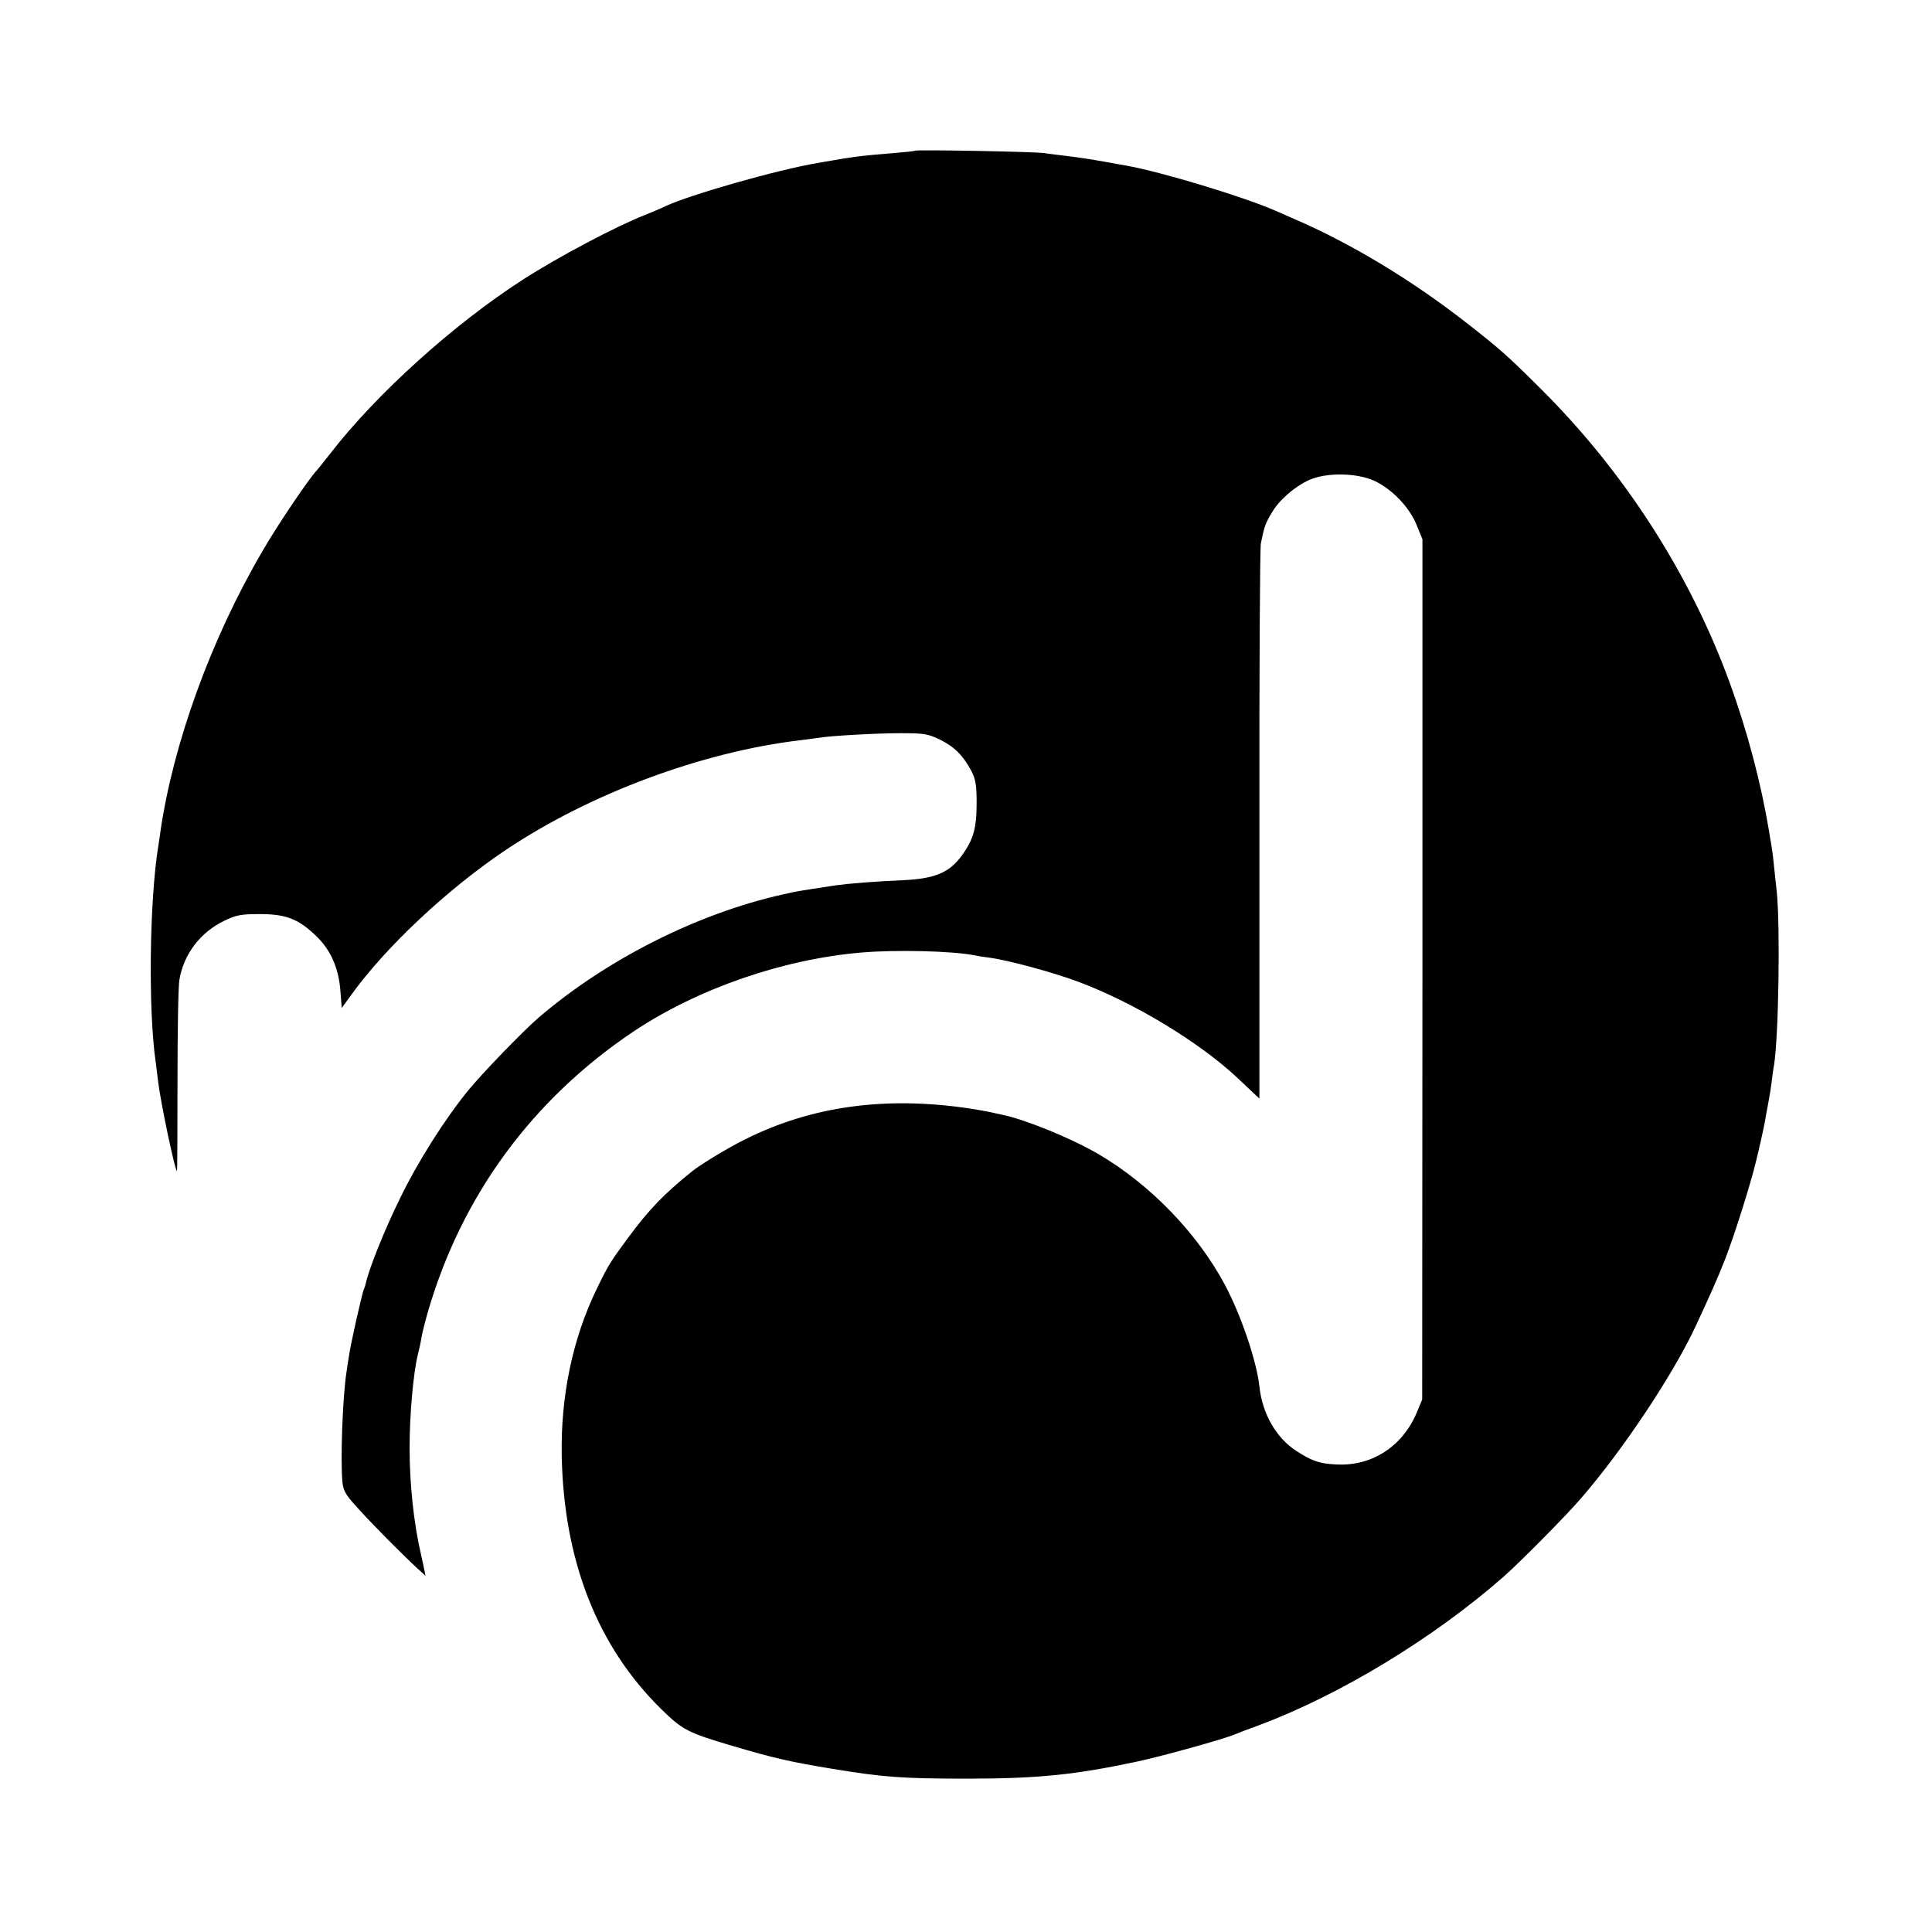
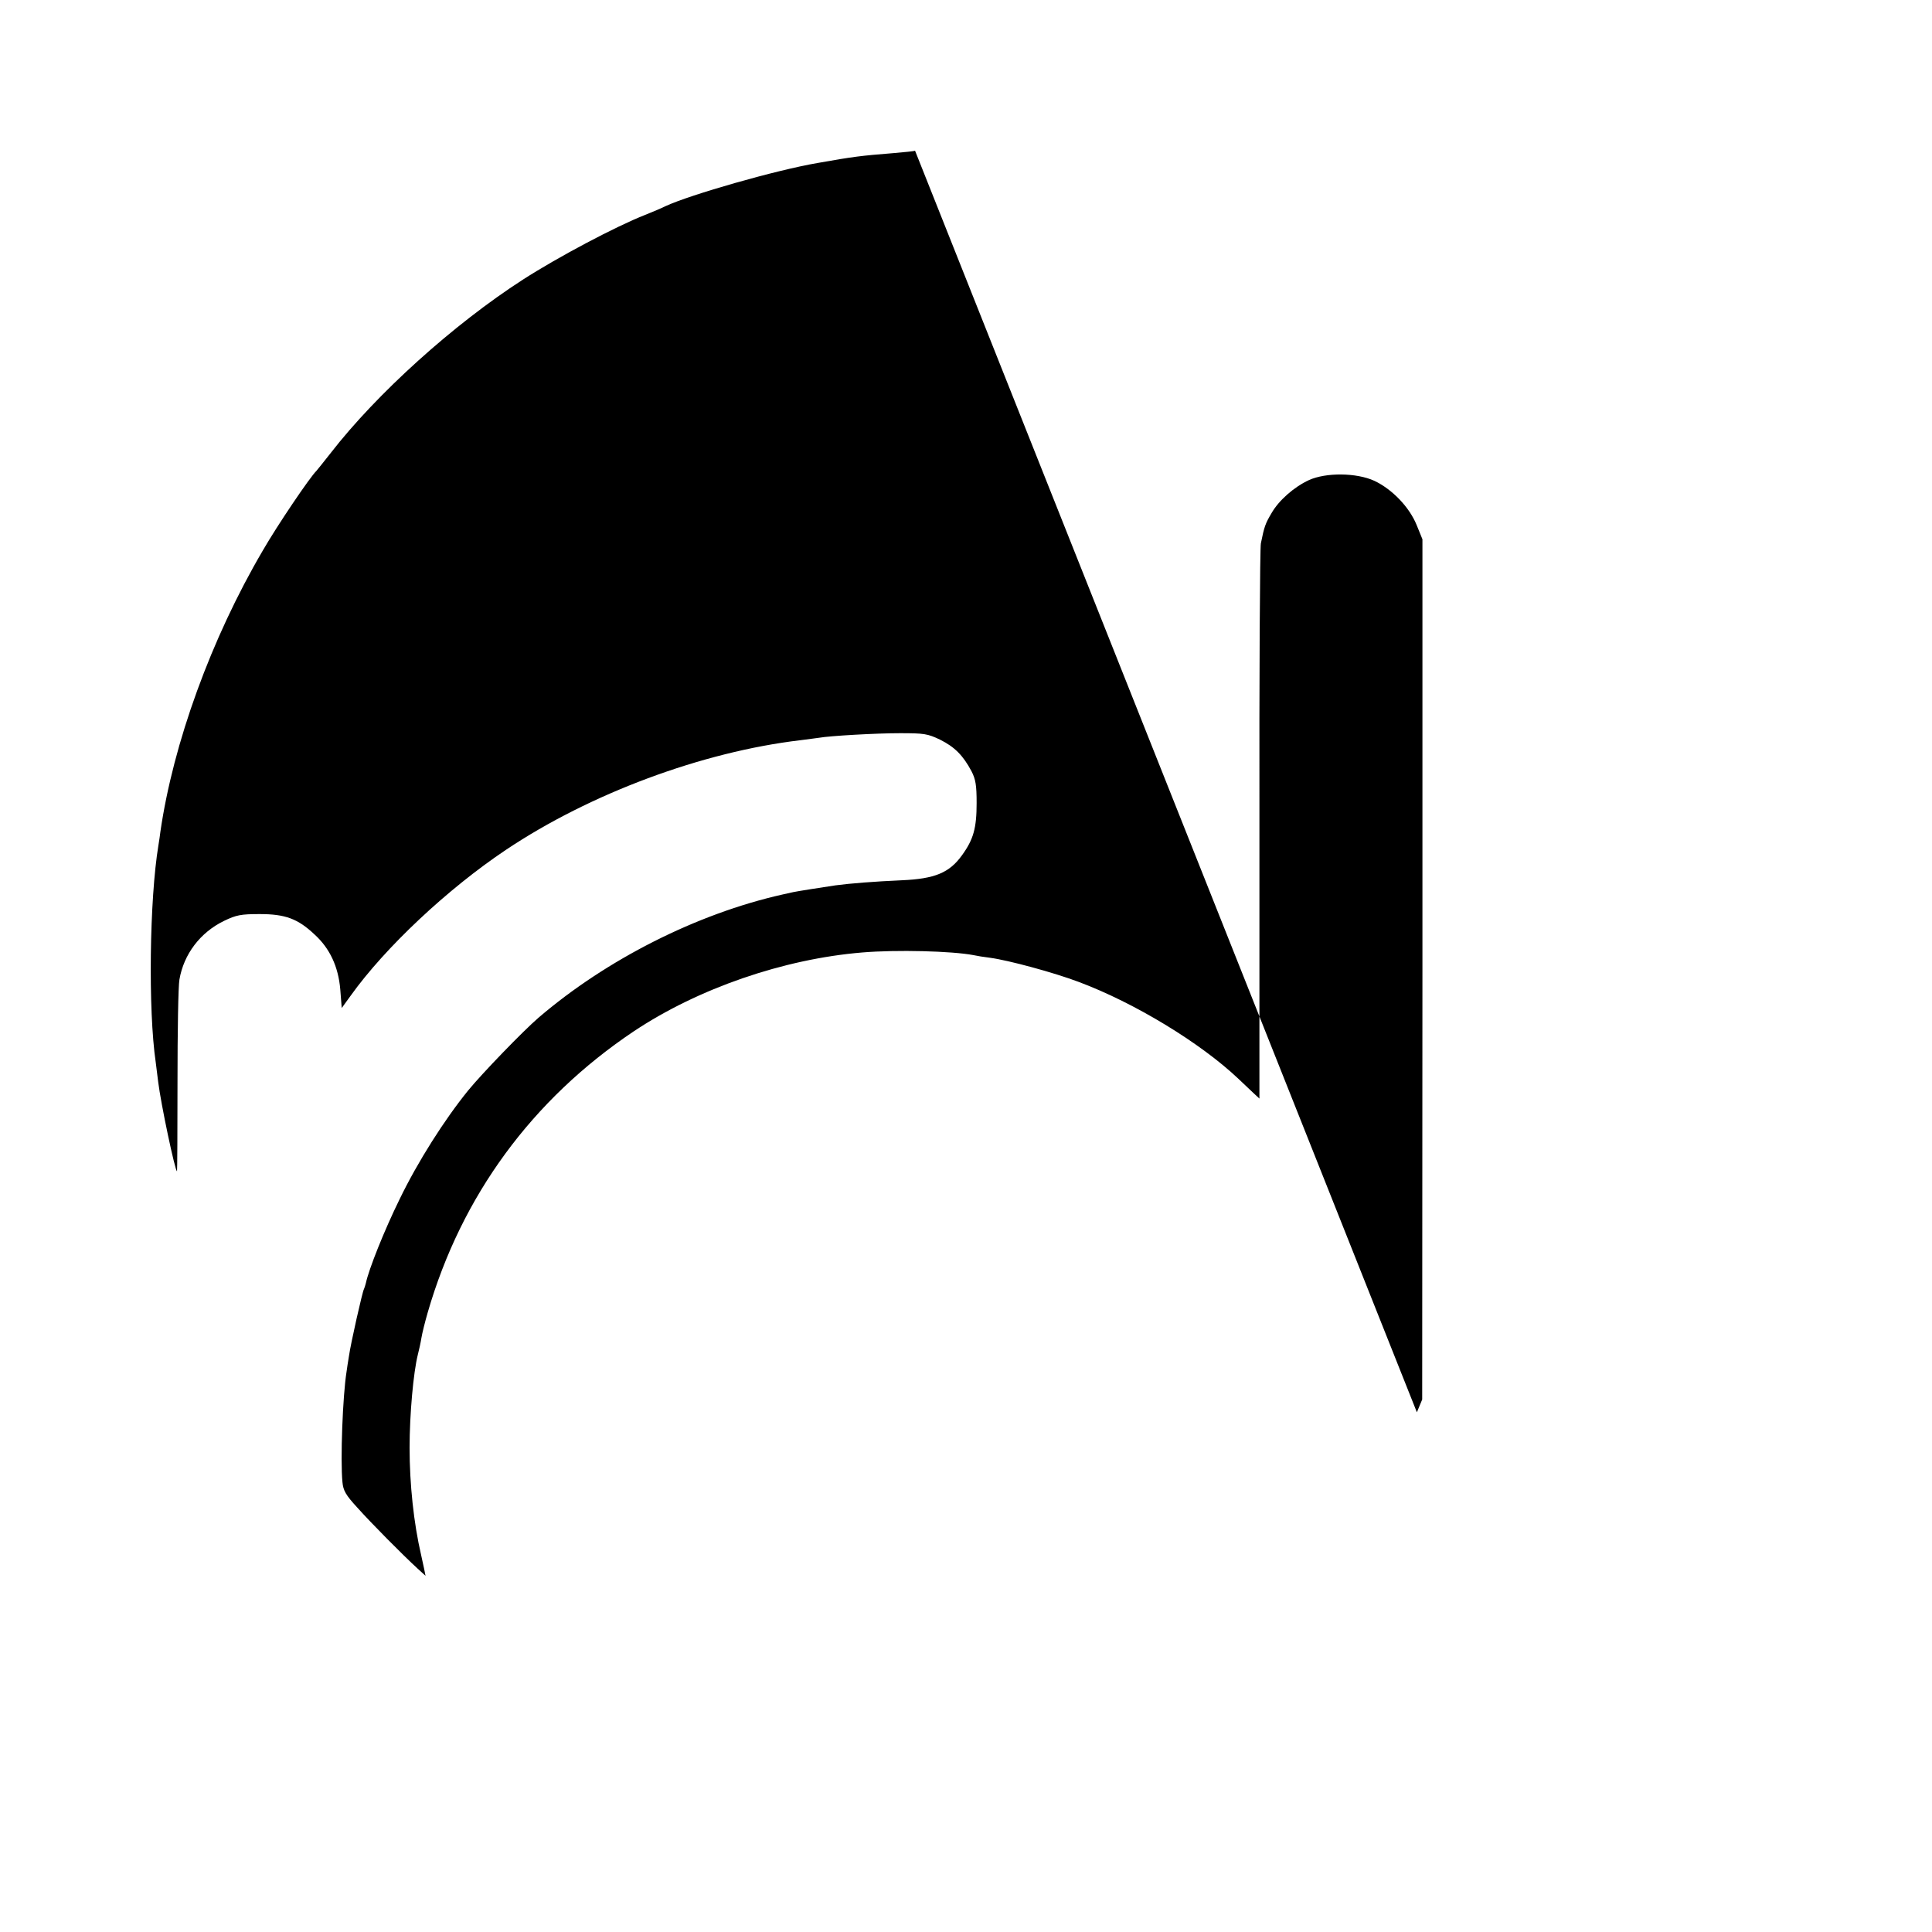
<svg xmlns="http://www.w3.org/2000/svg" version="1.0" width="800pt" height="800pt" viewBox="0 0 800 800" preserveAspectRatio="xMidYMid meet">
  <g transform="translate(0,800) scale(0.1,-0.1)" fill="#000000" stroke="none">
-     <path d="M3789 7376 c-2 -2 -42 -6 -89 -10 -136 -11 -163 -14 -315 -41 -170 -29 -527 -131 -630 -179 -16 -8 -54 -24 -84 -36 -120 -47 -360 -174 -506 -268 -287 -185 -605 -472 -795 -717 -30 -38 -57 -72 -60 -75 -26 -25 -161 -224 -222 -330 -213 -363 -371 -798 -424 -1165 -1 -11 -5 -36 -8 -55 -37 -223 -43 -683 -11 -900 2 -14 6 -50 10 -80 11 -90 70 -370 78 -370 1 0 2 168 2 373 0 204 3 394 8 421 18 105 86 195 185 243 50 24 69 28 147 28 106 0 158 -19 227 -84 64 -58 99 -134 107 -228 l6 -77 37 51 c143 200 401 442 643 604 348 233 813 406 1220 454 33 4 67 9 76 10 44 8 236 19 335 19 100 0 115 -2 167 -27 60 -30 95 -65 130 -131 17 -33 21 -58 21 -131 0 -104 -13 -151 -61 -217 -52 -72 -112 -97 -249 -103 -114 -5 -214 -13 -274 -21 -47 -7 -163 -25 -175 -28 -5 -1 -26 -6 -45 -10 -356 -80 -730 -270 -1010 -510 -64 -55 -234 -231 -292 -302 -98 -121 -208 -294 -283 -449 -64 -130 -128 -291 -140 -348 -2 -9 -6 -20 -8 -25 -6 -9 -55 -226 -62 -277 -4 -22 -8 -51 -10 -65 -16 -99 -26 -366 -17 -457 3 -35 14 -54 61 -105 57 -64 190 -198 250 -253 l33 -30 -6 30 c-4 17 -9 41 -12 55 -31 133 -48 295 -48 445 0 140 16 313 34 385 5 19 12 51 15 70 3 19 15 67 26 105 140 484 433 883 854 1165 266 177 619 299 945 326 143 12 372 6 461 -11 13 -3 44 -8 69 -11 75 -10 264 -61 367 -100 230 -86 504 -252 662 -402 16 -15 41 -39 57 -54 l29 -27 0 1132 c-1 623 2 1148 6 1167 14 70 19 83 44 125 30 53 94 109 155 137 70 32 197 31 271 -3 74 -35 145 -109 175 -183 l24 -59 0 -1781 -1 -1781 -22 -53 c-59 -141 -186 -224 -333 -216 -69 3 -102 14 -166 56 -83 53 -141 154 -153 266 -11 105 -76 296 -143 422 -115 215 -310 416 -525 542 -112 65 -300 142 -397 162 -14 3 -36 8 -50 11 -14 3 -52 10 -85 15 -347 52 -655 10 -930 -128 -69 -34 -183 -103 -219 -132 -117 -94 -179 -159 -265 -275 -75 -102 -82 -113 -129 -210 -100 -204 -151 -445 -146 -695 9 -434 148 -788 412 -1047 89 -87 108 -97 297 -153 169 -50 239 -66 410 -94 212 -35 289 -41 560 -41 293 0 447 16 705 71 106 23 359 93 405 113 11 5 54 21 95 36 336 125 726 361 1018 618 67 59 257 251 318 322 175 202 382 513 476 715 59 127 90 196 121 275 38 97 107 316 128 405 7 30 14 57 14 60 2 5 18 80 20 90 1 3 5 25 9 50 5 25 10 54 12 65 2 11 7 40 10 65 3 25 7 56 10 70 19 120 26 574 11 720 -5 41 -10 95 -13 120 -2 25 -7 56 -9 70 -3 14 -7 41 -10 60 -34 202 -91 418 -166 622 -163 443 -433 863 -774 1203 -141 141 -175 171 -315 280 -224 175 -476 327 -710 428 -19 8 -55 24 -80 35 -127 56 -469 160 -615 186 -143 26 -180 32 -255 41 -30 4 -68 8 -85 11 -38 6 -530 15 -536 10z" />
+     <path d="M3789 7376 c-2 -2 -42 -6 -89 -10 -136 -11 -163 -14 -315 -41 -170 -29 -527 -131 -630 -179 -16 -8 -54 -24 -84 -36 -120 -47 -360 -174 -506 -268 -287 -185 -605 -472 -795 -717 -30 -38 -57 -72 -60 -75 -26 -25 -161 -224 -222 -330 -213 -363 -371 -798 -424 -1165 -1 -11 -5 -36 -8 -55 -37 -223 -43 -683 -11 -900 2 -14 6 -50 10 -80 11 -90 70 -370 78 -370 1 0 2 168 2 373 0 204 3 394 8 421 18 105 86 195 185 243 50 24 69 28 147 28 106 0 158 -19 227 -84 64 -58 99 -134 107 -228 l6 -77 37 51 c143 200 401 442 643 604 348 233 813 406 1220 454 33 4 67 9 76 10 44 8 236 19 335 19 100 0 115 -2 167 -27 60 -30 95 -65 130 -131 17 -33 21 -58 21 -131 0 -104 -13 -151 -61 -217 -52 -72 -112 -97 -249 -103 -114 -5 -214 -13 -274 -21 -47 -7 -163 -25 -175 -28 -5 -1 -26 -6 -45 -10 -356 -80 -730 -270 -1010 -510 -64 -55 -234 -231 -292 -302 -98 -121 -208 -294 -283 -449 -64 -130 -128 -291 -140 -348 -2 -9 -6 -20 -8 -25 -6 -9 -55 -226 -62 -277 -4 -22 -8 -51 -10 -65 -16 -99 -26 -366 -17 -457 3 -35 14 -54 61 -105 57 -64 190 -198 250 -253 l33 -30 -6 30 c-4 17 -9 41 -12 55 -31 133 -48 295 -48 445 0 140 16 313 34 385 5 19 12 51 15 70 3 19 15 67 26 105 140 484 433 883 854 1165 266 177 619 299 945 326 143 12 372 6 461 -11 13 -3 44 -8 69 -11 75 -10 264 -61 367 -100 230 -86 504 -252 662 -402 16 -15 41 -39 57 -54 l29 -27 0 1132 c-1 623 2 1148 6 1167 14 70 19 83 44 125 30 53 94 109 155 137 70 32 197 31 271 -3 74 -35 145 -109 175 -183 l24 -59 0 -1781 -1 -1781 -22 -53 z" />
  </g>
</svg>